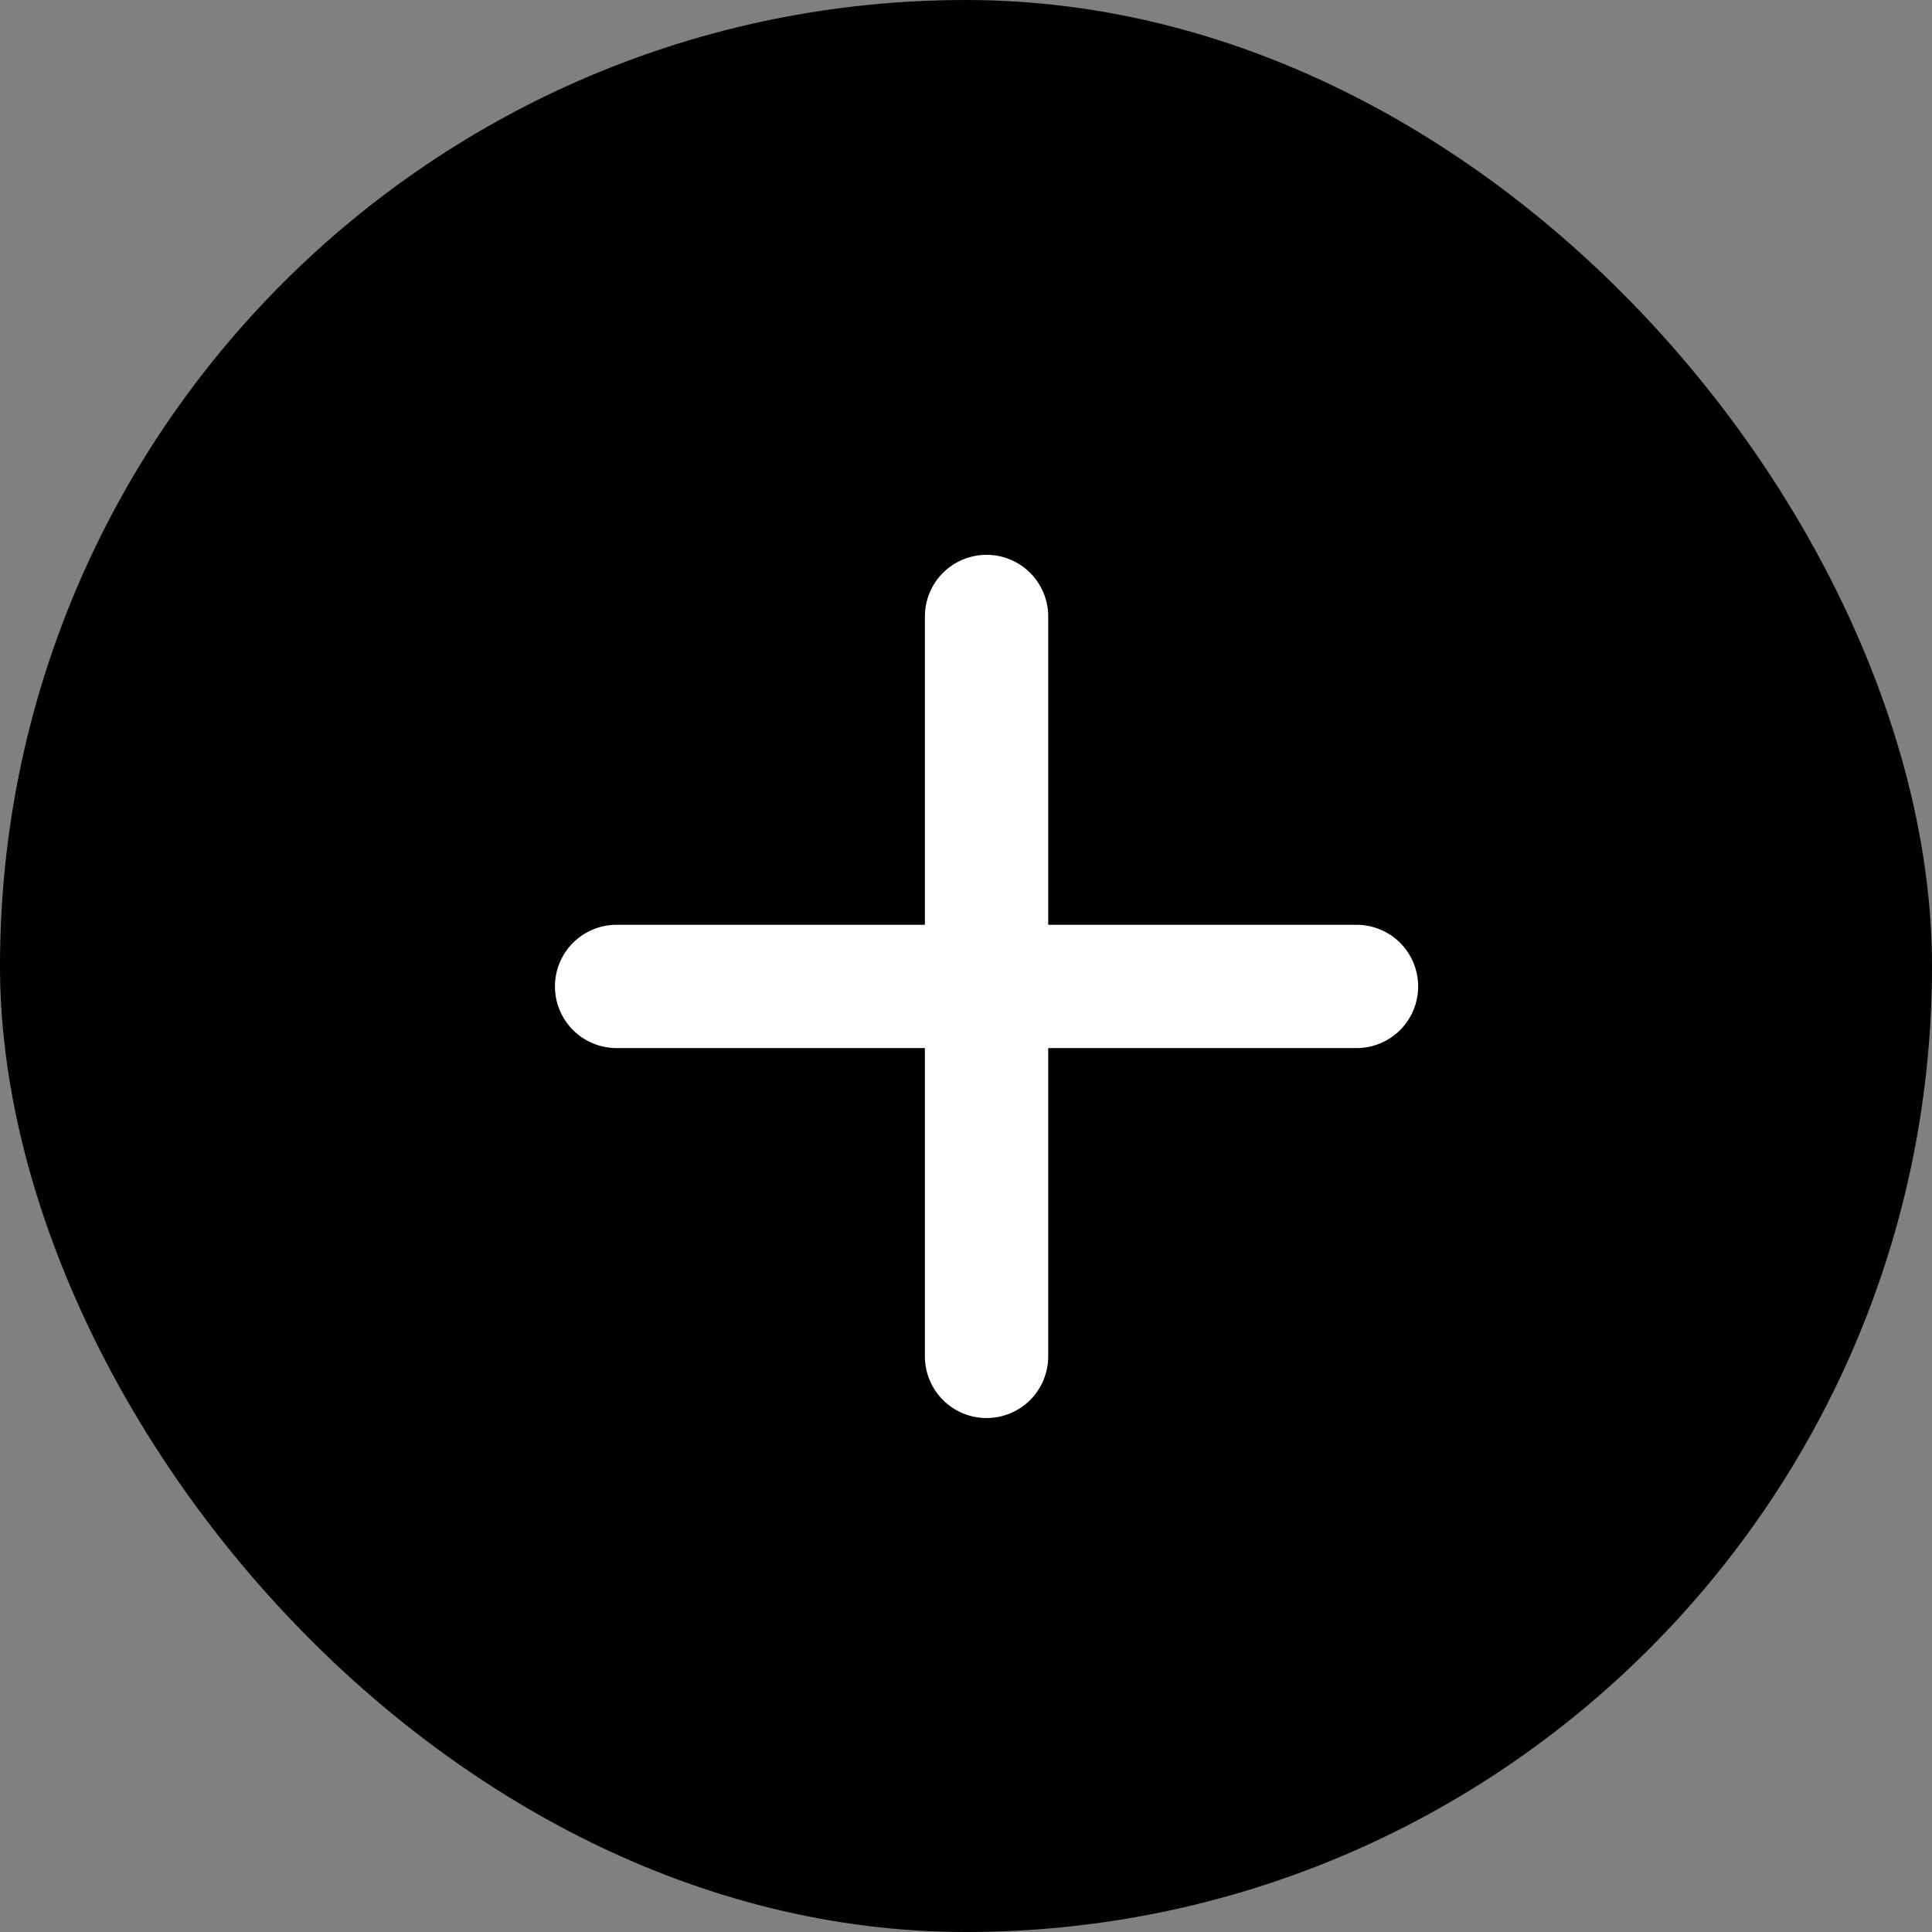
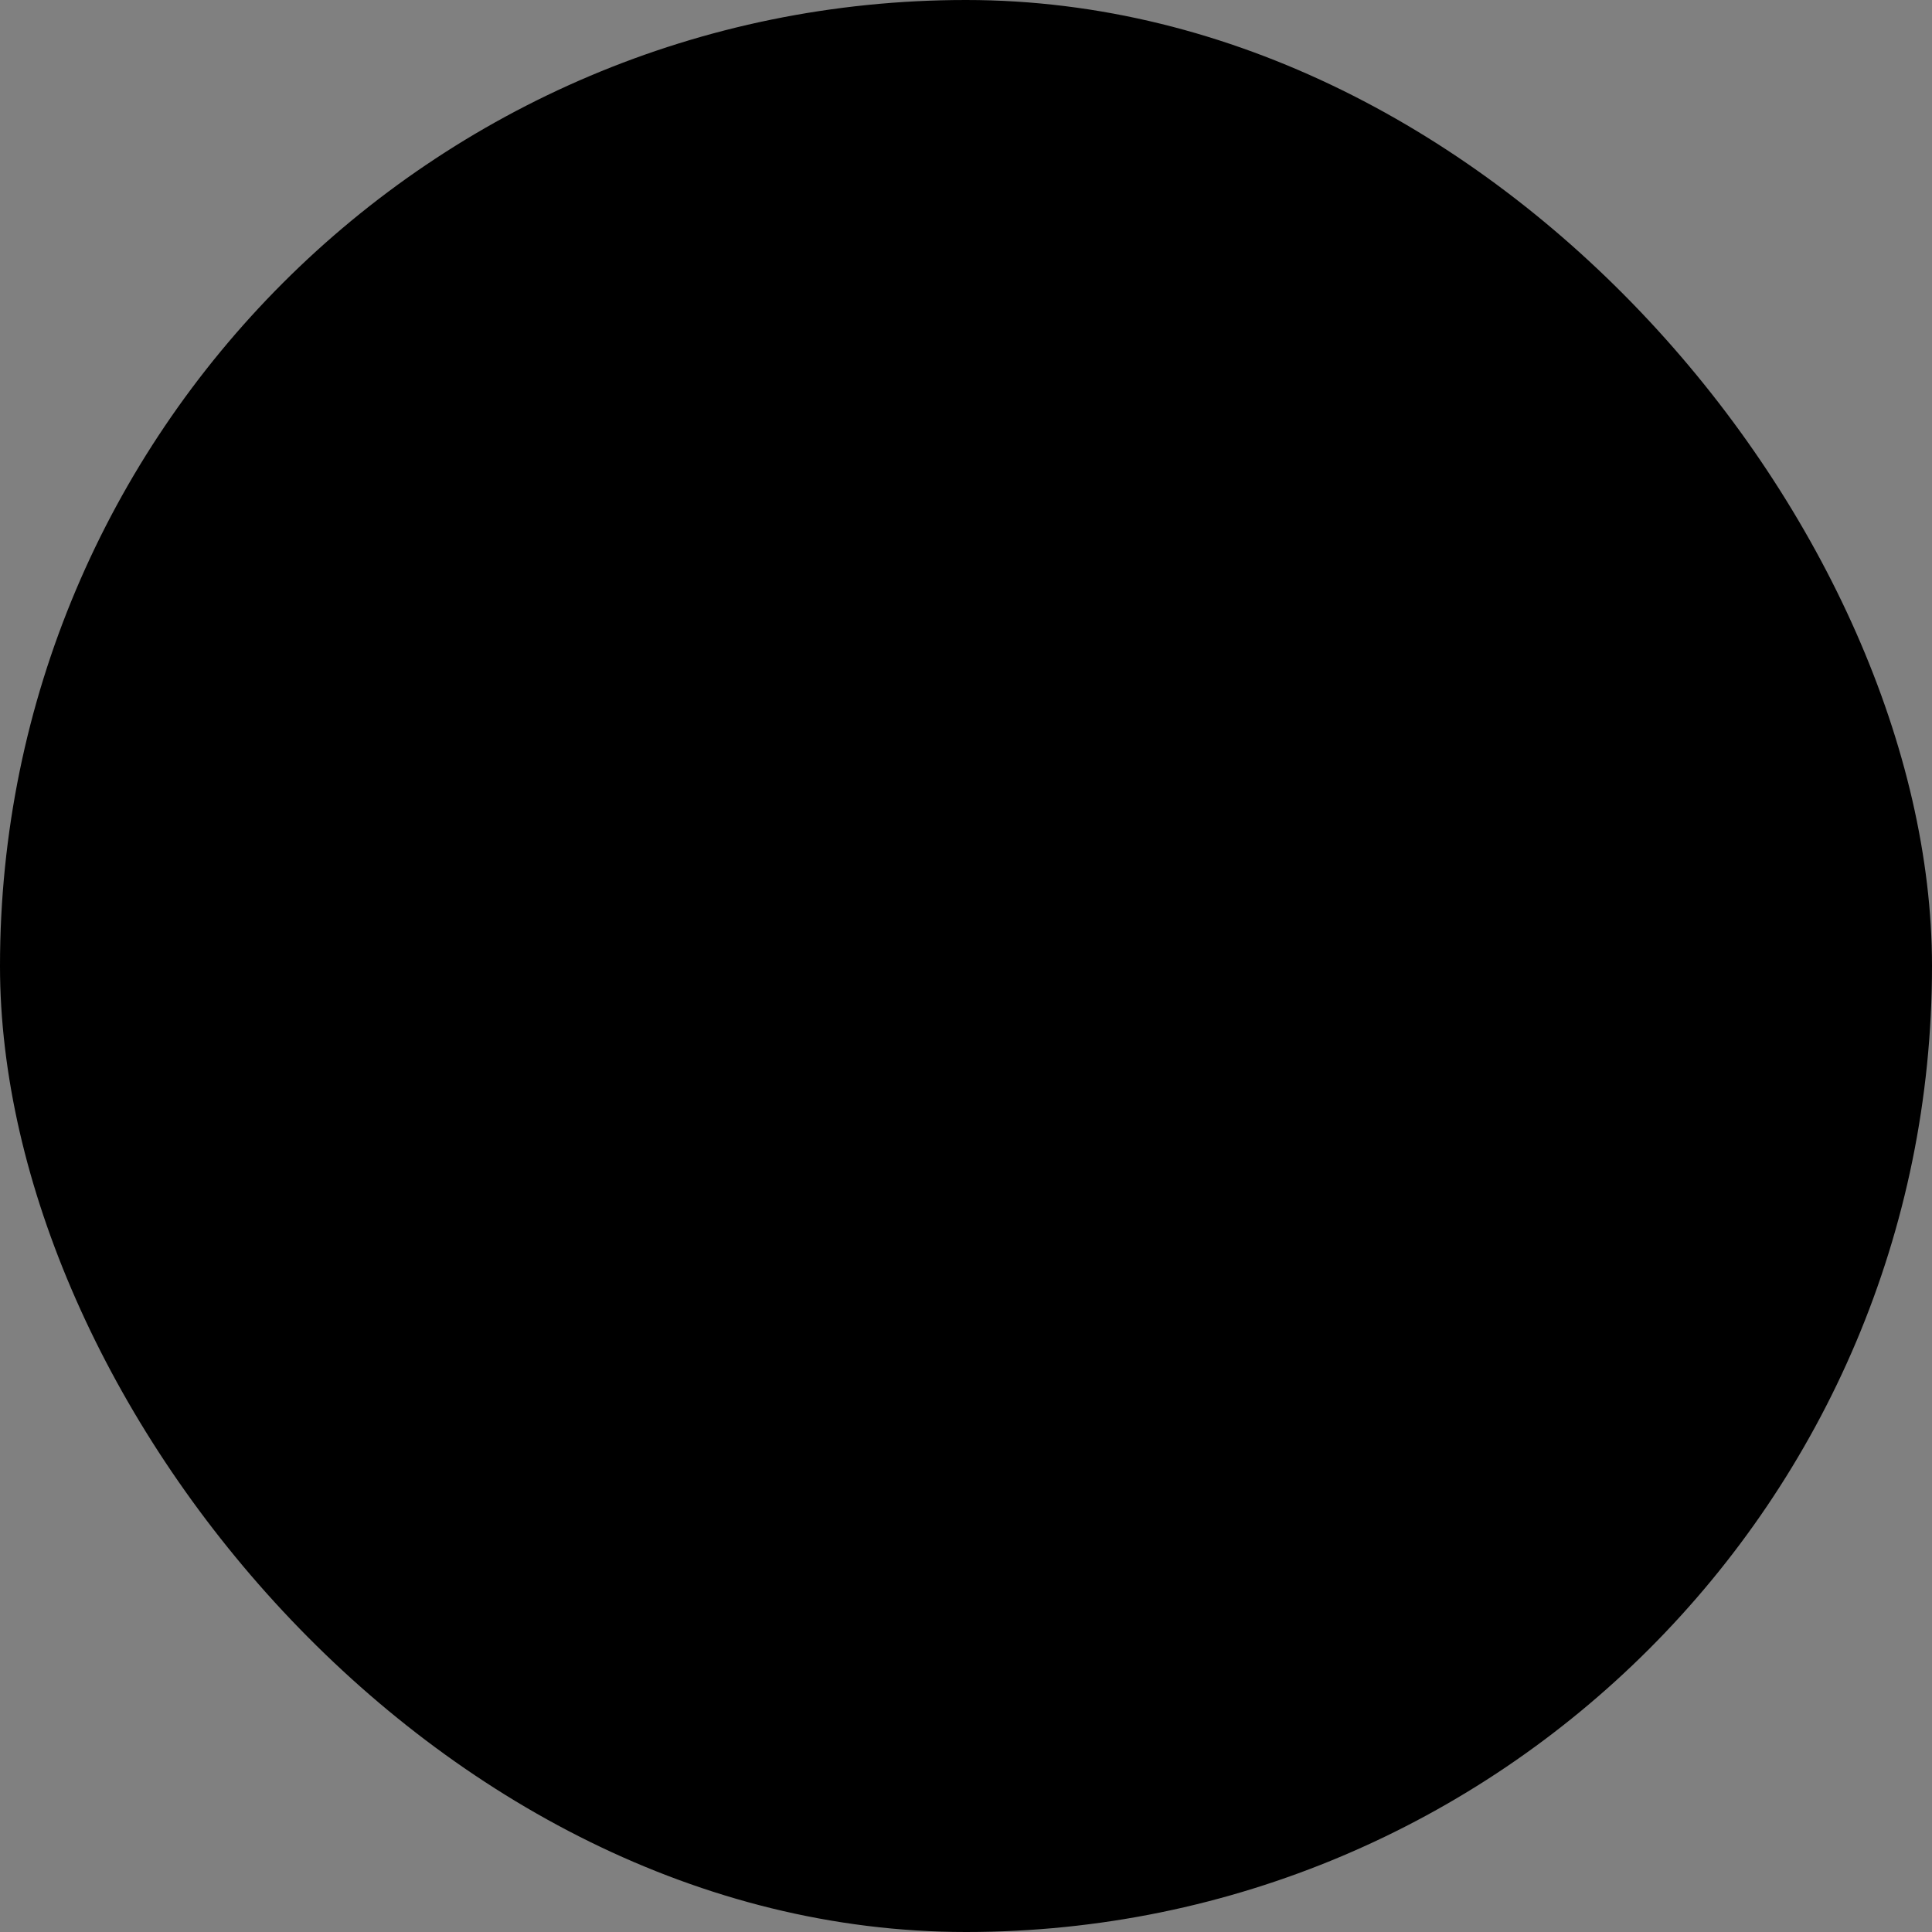
<svg xmlns="http://www.w3.org/2000/svg" width="47" height="47" viewBox="0 0 47 47" fill="none">
  <rect x="0" y="0" width="47" height="47" fill="#808080" stroke="none" />
  <rect width="47" height="47" rx="23.5" fill="black" />
-   <path d="M33 25.497H25.5V32.997C25.5 33.395 25.342 33.776 25.061 34.058C24.779 34.339 24.398 34.497 24 34.497C23.602 34.497 23.221 34.339 22.939 34.058C22.658 33.776 22.5 33.395 22.5 32.997V25.497H15C14.602 25.497 14.221 25.339 13.939 25.058C13.658 24.776 13.5 24.395 13.5 23.997C13.5 23.599 13.658 23.218 13.939 22.936C14.221 22.655 14.602 22.497 15 22.497H22.5V14.997C22.5 14.599 22.658 14.218 22.939 13.936C23.221 13.655 23.602 13.497 24 13.497C24.398 13.497 24.779 13.655 25.061 13.936C25.342 14.218 25.5 14.599 25.5 14.997V22.497H33C33.398 22.497 33.779 22.655 34.061 22.936C34.342 23.218 34.5 23.599 34.5 23.997C34.5 24.395 34.342 24.776 34.061 25.058C33.779 25.339 33.398 25.497 33 25.497Z" fill="white" />
</svg>